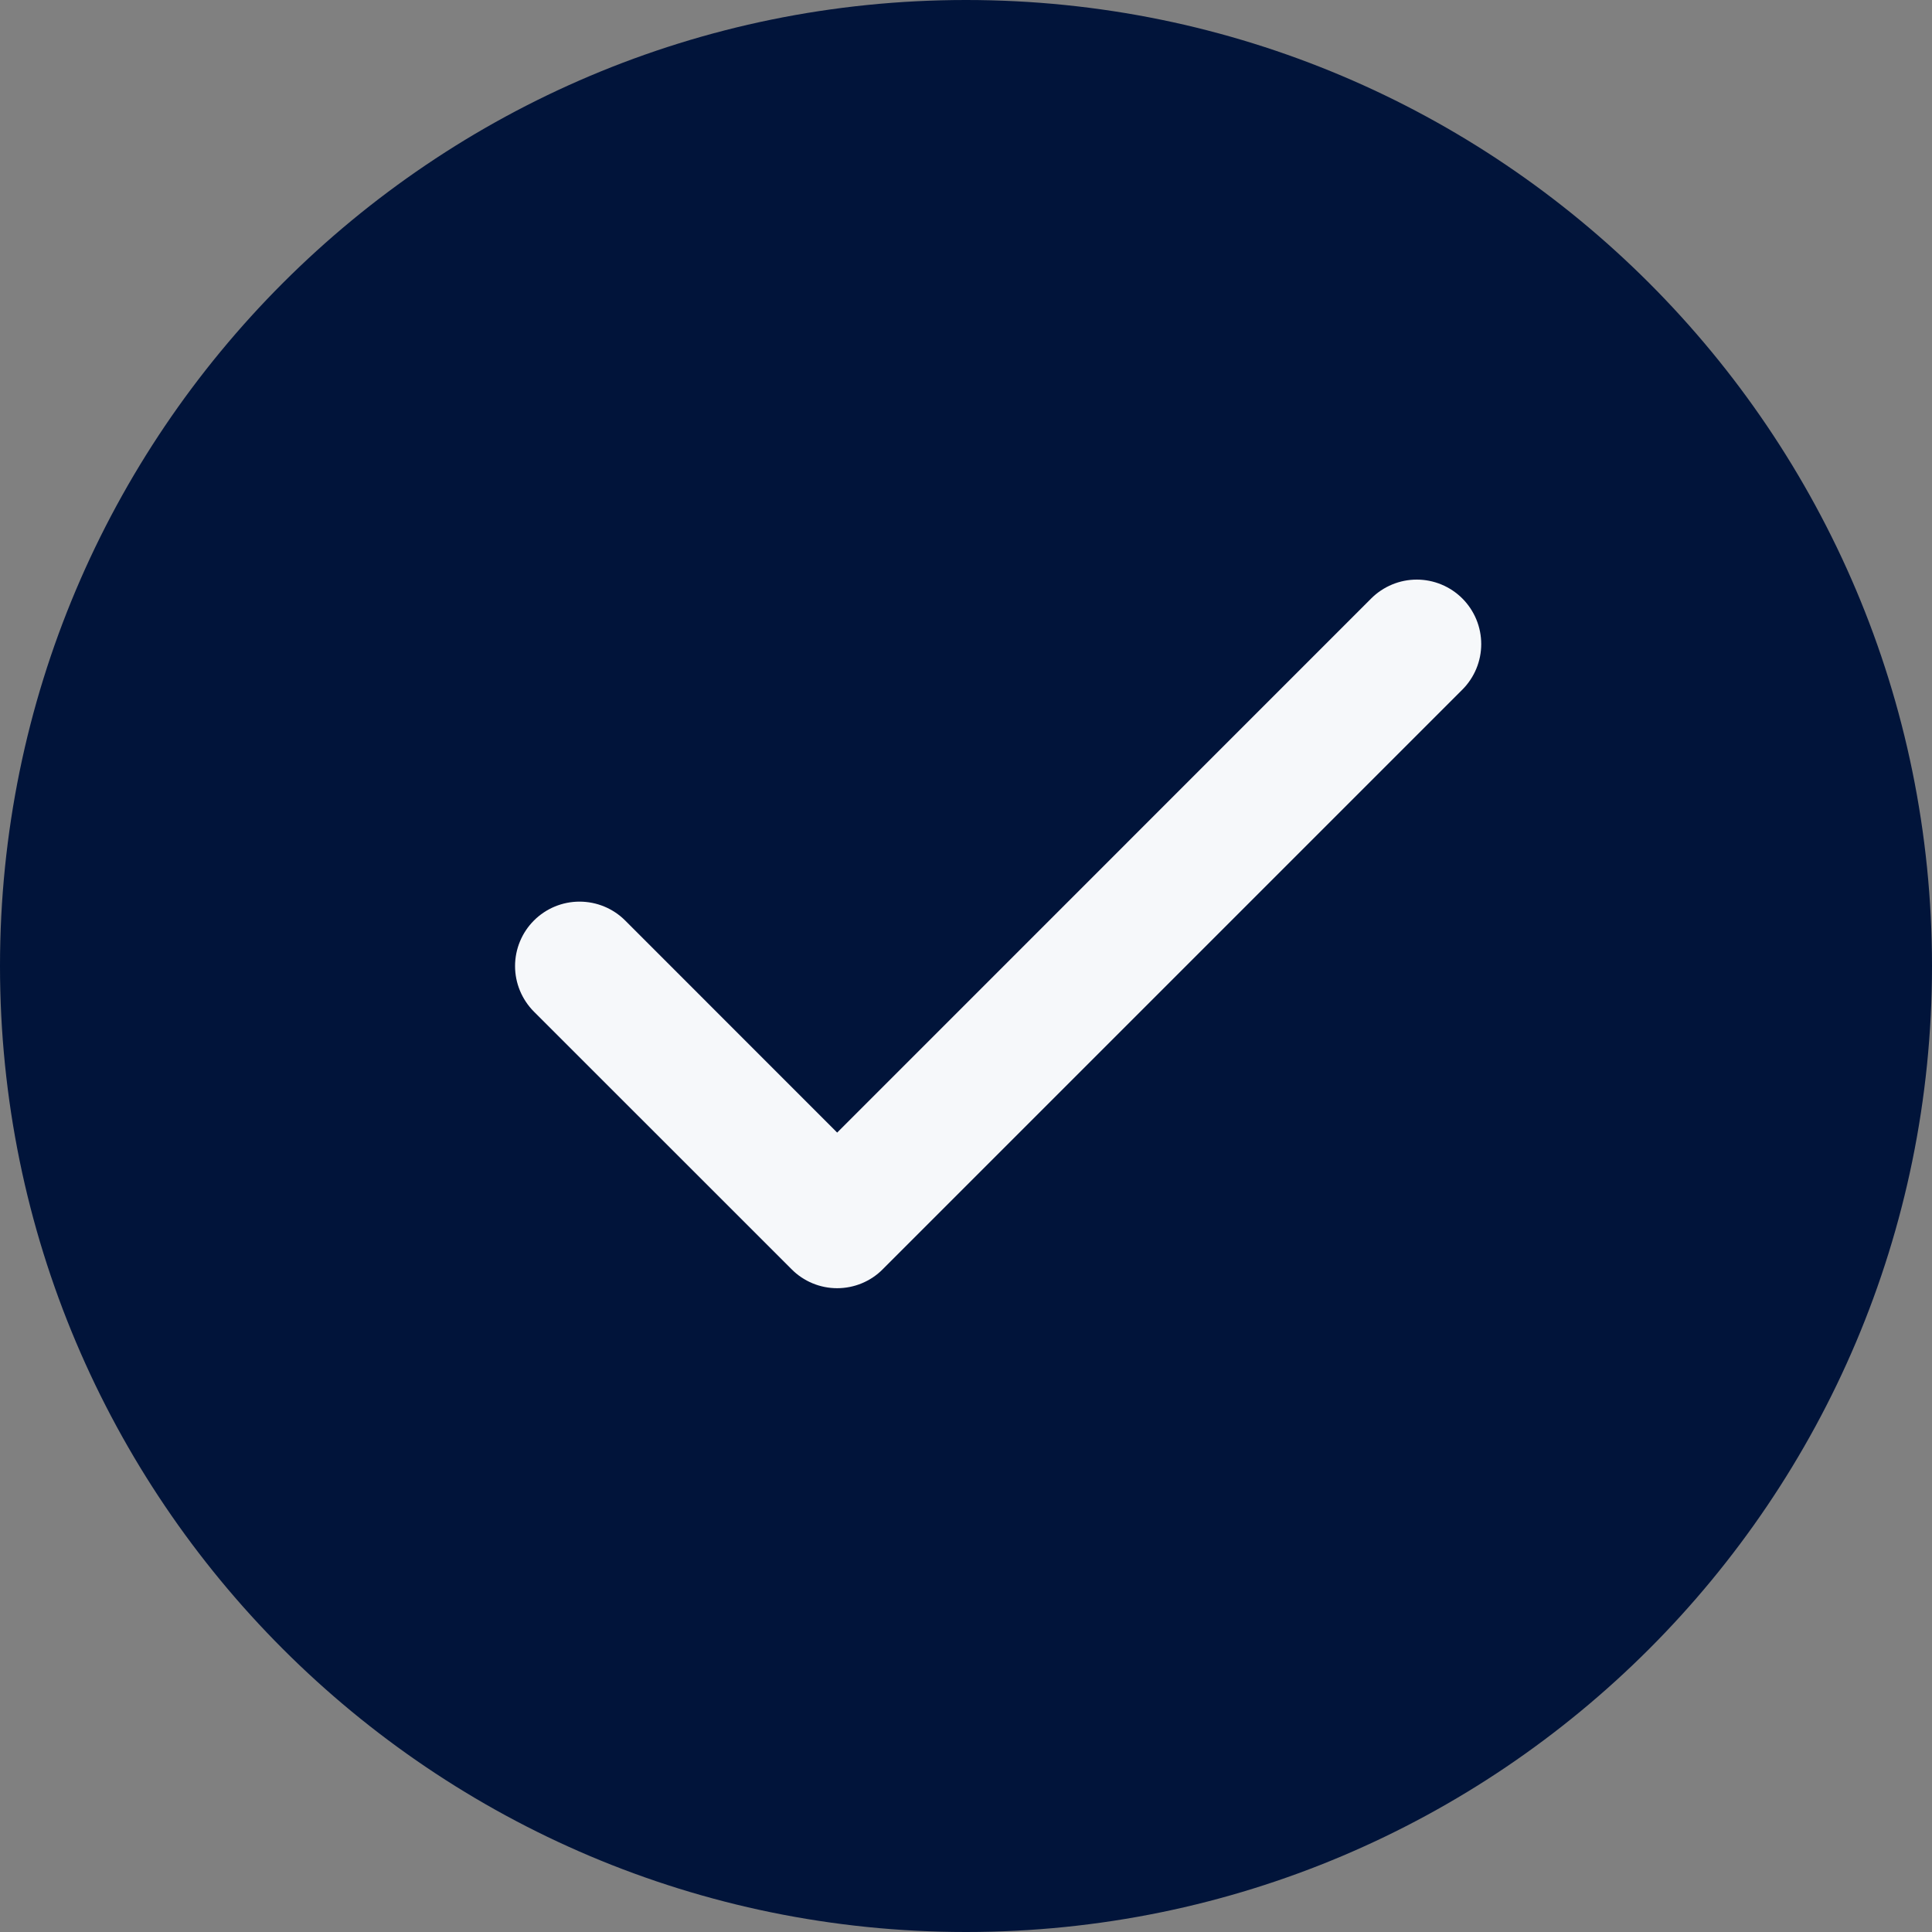
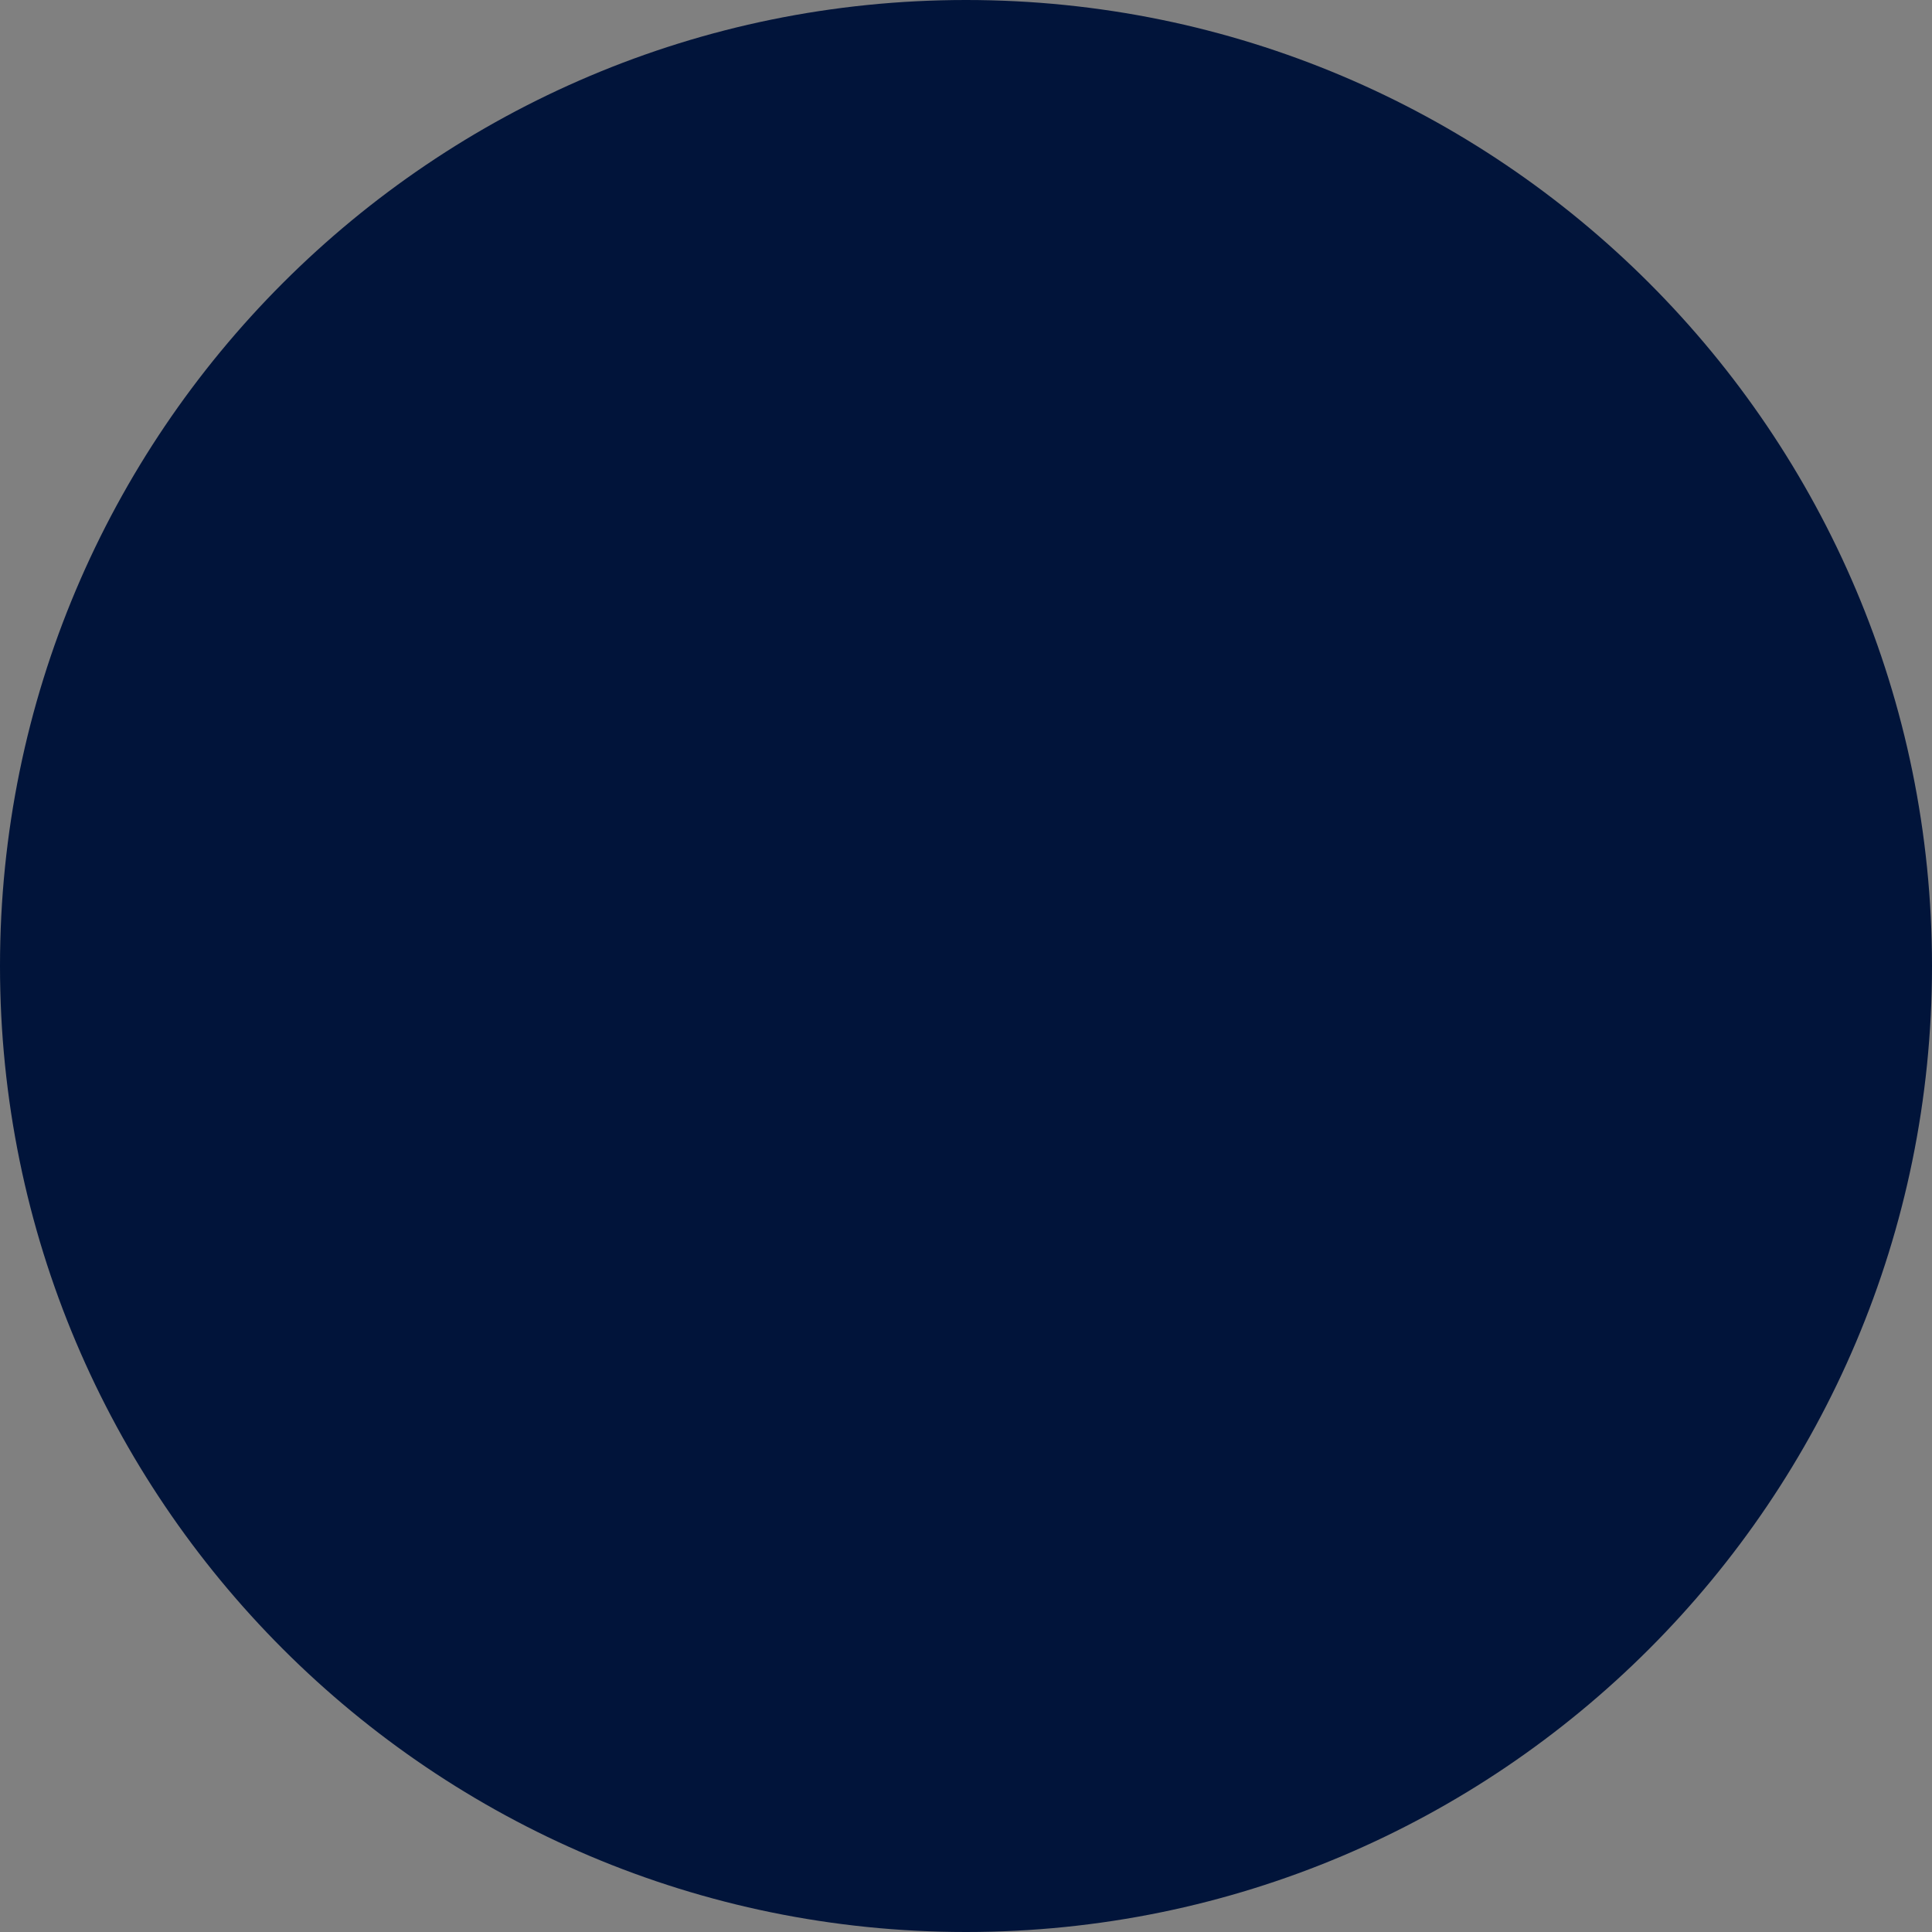
<svg xmlns="http://www.w3.org/2000/svg" width="22" height="22" viewBox="0 0 22 22" fill="none">
  <rect x="0" y="0" width="22" height="22" fill="#808080" stroke="none" />
  <path d="M11 0H11C4.925 0 0 4.925 0 11V11C0 17.075 4.925 22 11 22H11C17.075 22 22 17.075 22 11V11C22 4.925 17.075 0 11 0Z" fill="#01143A" />
-   <path d="M16.652 6.815C16.72 6.883 16.774 6.964 16.811 7.053C16.848 7.142 16.867 7.238 16.867 7.334C16.867 7.431 16.848 7.526 16.811 7.615C16.774 7.704 16.72 7.785 16.652 7.853L10.052 14.453C9.984 14.522 9.903 14.576 9.814 14.613C9.725 14.65 9.629 14.669 9.533 14.669C9.436 14.669 9.341 14.65 9.252 14.613C9.163 14.576 9.082 14.522 9.014 14.453L6.08 11.52C5.943 11.382 5.865 11.196 5.865 11.001C5.865 10.806 5.943 10.619 6.08 10.482C6.218 10.344 6.405 10.267 6.599 10.267C6.794 10.267 6.981 10.344 7.119 10.482L9.533 12.897L15.614 6.815C15.682 6.747 15.763 6.693 15.852 6.656C15.941 6.619 16.036 6.6 16.133 6.6C16.229 6.6 16.325 6.619 16.414 6.656C16.503 6.693 16.584 6.747 16.652 6.815Z" fill="#F6F8FA" />
</svg>